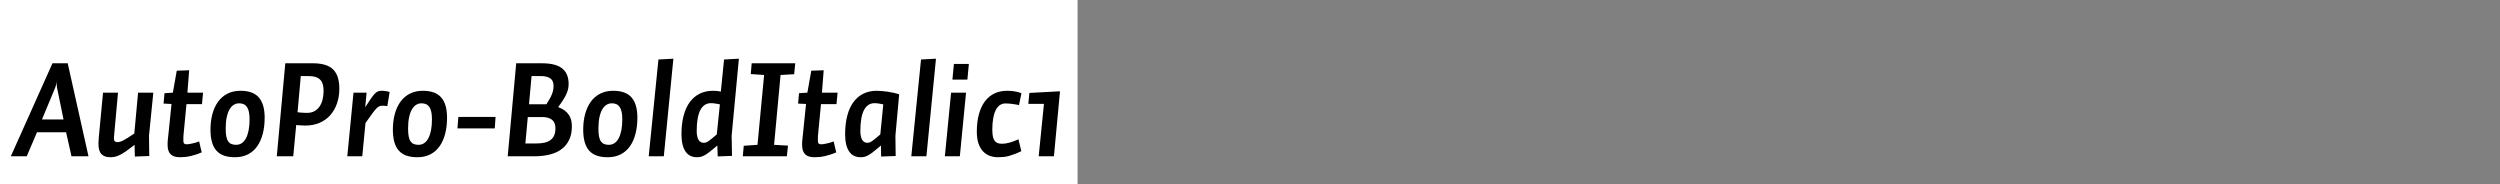
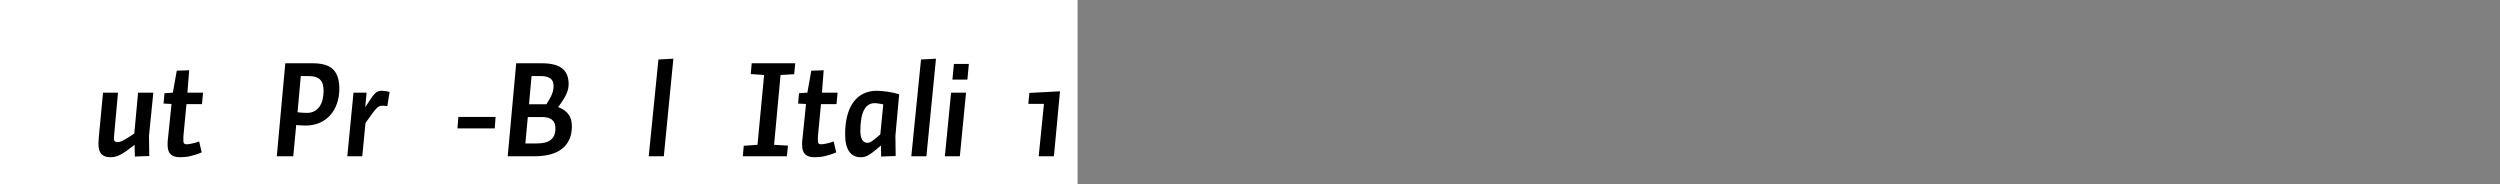
<svg xmlns="http://www.w3.org/2000/svg" xmlns:xlink="http://www.w3.org/1999/xlink" width="2225.48pt" height="164pt" viewBox="0 0 2225.48 164" version="1.1">
  <rect x="0" y="0" width="2225.48" height="164" fill="#808080" stroke="none" />
  <defs>
    <g>
      <symbol overflow="visible" id="glyph0-0">
        <path style="stroke:none;" d="M 6.594 -68.281 L 55.312 -68.281 L 55.312 0 L 6.594 0 Z M 11.281 -4.688 L 50.516 -4.688 L 50.516 -63.359 L 11.281 -63.359 Z M 42.719 -45.719 C 42.719 -44.281 42.555 -43.02 42.234 -41.938 C 41.922 -40.852 41.441 -39.91 40.797 -39.109 C 40.16 -38.316 39.281 -37.578 38.156 -36.891 C 37.039 -36.211 35.641 -35.598 33.953 -35.047 C 32.68 -34.555 31.664 -34.148 30.906 -33.828 C 30.145 -33.516 29.562 -33.195 29.156 -32.875 C 28.758 -32.562 28.477 -32.266 28.312 -31.984 C 28.156 -31.703 28.078 -31.32 28.078 -30.844 C 28.078 -30.438 28.098 -29.953 28.141 -29.391 C 28.18 -28.836 28.238 -28.281 28.312 -27.719 C 28.395 -27.156 28.492 -26.613 28.609 -26.094 C 28.734 -25.57 28.836 -25.113 28.922 -24.719 L 24.234 -24 C 24.078 -24.477 23.898 -25.035 23.703 -25.672 C 23.504 -26.316 23.344 -26.957 23.219 -27.594 C 23.102 -28.238 23.004 -28.859 22.922 -29.453 C 22.836 -30.055 22.797 -30.555 22.797 -30.953 C 22.797 -31.922 22.914 -32.742 23.156 -33.422 C 23.395 -34.098 23.832 -34.695 24.469 -35.219 C 25.113 -35.738 26.016 -36.238 27.172 -36.719 C 28.336 -37.195 29.922 -37.758 31.922 -38.406 C 33.035 -38.801 33.953 -39.219 34.672 -39.656 C 35.398 -40.094 35.961 -40.551 36.359 -41.031 C 36.754 -41.52 37.031 -42.062 37.188 -42.656 C 37.352 -43.258 37.438 -43.961 37.438 -44.766 C 37.438 -46.117 37.156 -47.336 36.594 -48.422 C 36.039 -49.504 35.16 -50.422 33.953 -51.172 C 32.754 -51.93 31.195 -52.508 29.281 -52.906 C 27.363 -53.312 25.039 -53.516 22.312 -53.516 C 22.07 -53.516 21.891 -53.516 21.766 -53.516 C 21.648 -53.516 21.492 -53.516 21.297 -53.516 C 21.098 -53.516 20.898 -53.492 20.703 -53.453 C 20.504 -53.422 20.32 -53.406 20.156 -53.406 L 20.766 -57.953 C 21.16 -58.035 21.535 -58.098 21.891 -58.141 C 22.254 -58.18 22.633 -58.219 23.031 -58.25 C 23.438 -58.289 23.836 -58.312 24.234 -58.312 C 24.641 -58.312 25.039 -58.312 25.438 -58.312 C 28.156 -58.312 30.594 -58.008 32.75 -57.406 C 34.914 -56.812 36.738 -55.953 38.219 -54.828 C 39.695 -53.711 40.816 -52.375 41.578 -50.812 C 42.336 -49.258 42.719 -47.562 42.719 -45.719 Z M 31.688 -10.562 L 24.594 -10.562 L 24.594 -16.688 L 31.688 -16.688 Z " />
      </symbol>
      <symbol overflow="visible" id="glyph0-1">
-         <path style="stroke:none;" d="M 38.875 -60.484 L 27.359 -32.766 L 46.562 -32.766 L 41.047 -59.641 C 40.879 -60.273 40.754 -60.91 40.672 -61.547 C 40.598 -62.191 40.539 -62.852 40.5 -63.531 C 40.457 -64.219 40.438 -64.859 40.438 -65.453 C 40.438 -66.055 40.438 -66.676 40.438 -67.312 C 40.438 -66.676 40.395 -66.098 40.312 -65.578 C 40.238 -65.055 40.141 -64.516 40.016 -63.953 C 39.898 -63.398 39.738 -62.844 39.531 -62.281 C 39.332 -61.719 39.113 -61.117 38.875 -60.484 Z M 13.797 0 L -0.359 0 L 36.719 -82.797 L 50.281 -82.797 L 68.766 0 L 53.641 0 L 48.844 -21.359 L 22.922 -21.359 Z " />
-       </symbol>
+         </symbol>
      <symbol overflow="visible" id="glyph0-2">
        <path style="stroke:none;" d="M 38.406 0.234 L 38.156 -10.203 C 35.195 -7.879 32.738 -6.035 30.781 -4.672 C 28.82 -3.316 27.082 -2.238 25.562 -1.438 C 24.039 -0.633 22.598 -0.055 21.234 0.297 C 19.879 0.66 18.398 0.844 16.797 0.844 C 15.035 0.844 13.516 0.641 12.234 0.234 C 10.953 -0.16 9.832 -0.816 8.875 -1.734 C 7.914 -2.66 7.195 -3.883 6.719 -5.406 C 6.238 -6.926 6 -8.805 6 -11.047 C 6 -11.523 6.02 -12.082 6.062 -12.719 C 6.102 -13.363 6.141 -14.047 6.172 -14.766 C 6.211 -15.484 6.254 -16.18 6.297 -16.859 C 6.336 -17.535 6.398 -18.156 6.484 -18.719 L 10.078 -56.641 L 23.406 -56.641 L 20.047 -19.688 C 20.047 -19.363 20.023 -19.02 19.984 -18.656 C 19.941 -18.301 19.898 -17.941 19.859 -17.578 C 19.816 -17.223 19.797 -16.883 19.797 -16.562 C 19.797 -16.238 19.797 -16 19.797 -15.844 C 19.797 -15.195 19.852 -14.676 19.969 -14.281 C 20.094 -13.883 20.297 -13.562 20.578 -13.312 C 20.859 -13.07 21.195 -12.891 21.594 -12.766 C 22 -12.648 22.484 -12.594 23.047 -12.594 C 23.68 -12.594 24.414 -12.711 25.25 -12.953 C 26.094 -13.191 27.094 -13.613 28.25 -14.219 C 29.414 -14.82 30.797 -15.625 32.391 -16.625 C 33.992 -17.625 35.836 -18.844 37.922 -20.281 L 41.281 -56.641 L 54.844 -56.641 L 51 -18.234 L 51.234 -0.234 Z " />
      </symbol>
      <symbol overflow="visible" id="glyph0-3">
        <path style="stroke:none;" d="M 26.641 -76.562 L 25.078 -56.641 L 39 -56.641 L 38.047 -46.438 L 24.234 -46.438 L 21.719 -20.156 C 21.633 -19.52 21.57 -18.879 21.531 -18.234 C 21.5 -17.598 21.484 -17.02 21.484 -16.5 C 21.484 -15.977 21.484 -15.516 21.484 -15.109 C 21.484 -14.711 21.484 -14.273 21.484 -13.797 C 21.484 -13.16 21.539 -12.641 21.656 -12.234 C 21.781 -11.836 21.984 -11.52 22.266 -11.281 C 22.547 -11.039 22.863 -10.879 23.219 -10.797 C 23.582 -10.723 24.039 -10.688 24.594 -10.688 C 25.07 -10.688 25.711 -10.742 26.516 -10.859 C 27.316 -10.984 28.195 -11.145 29.156 -11.344 C 30.113 -11.539 31.148 -11.797 32.266 -12.109 C 33.391 -12.43 34.473 -12.797 35.516 -13.203 L 37.797 -3.484 C 35.961 -2.68 34.223 -2.02 32.578 -1.5 C 30.941 -0.977 29.344 -0.535 27.781 -0.172 C 26.219 0.18 24.676 0.438 23.156 0.594 C 21.633 0.758 20.078 0.844 18.484 0.844 C 16.641 0.844 15.035 0.641 13.672 0.234 C 12.316 -0.16 11.176 -0.797 10.25 -1.672 C 9.332 -2.555 8.633 -3.676 8.156 -5.031 C 7.676 -6.395 7.438 -8.078 7.438 -10.078 C 7.438 -10.555 7.438 -11.055 7.438 -11.578 C 7.438 -12.098 7.457 -12.656 7.5 -13.25 C 7.539 -13.852 7.598 -14.473 7.672 -15.109 C 7.754 -15.754 7.836 -16.477 7.922 -17.281 L 10.922 -46.562 L 3.844 -46.922 L 4.688 -56.156 L 12.125 -56.641 L 15.594 -76.203 Z " />
      </symbol>
      <symbol overflow="visible" id="glyph0-4">
-         <path style="stroke:none;" d="M 52.922 -34.312 C 52.922 -29.113 52.359 -24.352 51.234 -20.031 C 50.117 -15.719 48.457 -12 46.25 -8.875 C 44.051 -5.758 41.289 -3.359 37.969 -1.672 C 34.656 0.004 30.836 0.844 26.516 0.844 C 22.836 0.844 19.641 0.383 16.922 -0.531 C 14.203 -1.457 11.941 -2.898 10.141 -4.859 C 8.336 -6.816 6.977 -9.352 6.062 -12.469 C 5.145 -15.594 4.688 -19.316 4.688 -23.641 C 4.688 -28.754 5.266 -33.43 6.422 -37.672 C 7.578 -41.922 9.273 -45.582 11.516 -48.656 C 13.754 -51.738 16.551 -54.117 19.906 -55.797 C 23.27 -57.473 27.07 -58.312 31.312 -58.312 C 35.07 -58.312 38.332 -57.812 41.094 -56.812 C 43.852 -55.812 46.094 -54.289 47.812 -52.25 C 49.539 -50.219 50.82 -47.719 51.656 -44.75 C 52.5 -41.789 52.922 -38.312 52.922 -34.312 Z M 39.484 -32.875 C 39.484 -35.352 39.301 -37.492 38.938 -39.297 C 38.582 -41.098 38.023 -42.578 37.266 -43.734 C 36.504 -44.898 35.539 -45.758 34.375 -46.312 C 33.219 -46.875 31.836 -47.156 30.234 -47.156 C 28.473 -47.156 26.875 -46.711 25.438 -45.828 C 24 -44.953 22.738 -43.594 21.656 -41.75 C 20.582 -39.914 19.742 -37.578 19.141 -34.734 C 18.535 -31.898 18.234 -28.52 18.234 -24.594 C 18.234 -21.875 18.41 -19.57 18.766 -17.688 C 19.129 -15.812 19.691 -14.332 20.453 -13.25 C 21.211 -12.176 22.172 -11.398 23.328 -10.922 C 24.492 -10.441 25.879 -10.203 27.484 -10.203 C 29.316 -10.203 30.973 -10.68 32.453 -11.641 C 33.941 -12.598 35.203 -14.035 36.234 -15.953 C 37.273 -17.879 38.078 -20.258 38.641 -23.094 C 39.203 -25.938 39.484 -29.195 39.484 -32.875 Z " />
-       </symbol>
+         </symbol>
      <symbol overflow="visible" id="glyph0-5">
        <path style="stroke:none;" d="M 47.766 -58.312 C 47.766 -60.477 47.539 -62.359 47.094 -63.953 C 46.656 -65.555 45.914 -66.914 44.875 -68.031 C 43.832 -69.156 42.43 -70 40.672 -70.562 C 38.922 -71.125 36.723 -71.406 34.078 -71.406 L 27.484 -71.406 L 24.594 -39.234 C 25.07 -39.16 25.648 -39.082 26.328 -39 C 27.016 -38.914 27.738 -38.852 28.5 -38.812 C 29.258 -38.781 30.039 -38.742 30.844 -38.703 C 31.645 -38.66 32.406 -38.641 33.125 -38.641 C 35.52 -38.641 37.633 -39.117 39.469 -40.078 C 41.312 -41.035 42.852 -42.395 44.094 -44.156 C 45.332 -45.914 46.254 -47.992 46.859 -50.391 C 47.461 -52.797 47.766 -55.438 47.766 -58.312 Z M 13.688 -82.797 L 38.047 -82.797 C 42.441 -82.797 46.16 -82.316 49.203 -81.359 C 52.242 -80.398 54.68 -78.957 56.516 -77.031 C 58.359 -75.113 59.695 -72.754 60.531 -69.953 C 61.375 -67.16 61.797 -63.883 61.797 -60.125 C 61.797 -55.477 61.113 -51.156 59.75 -47.156 C 58.395 -43.156 56.414 -39.676 53.812 -36.719 C 51.219 -33.758 48.039 -31.457 44.281 -29.812 C 40.52 -28.176 36.32 -27.359 31.688 -27.359 C 30.957 -27.359 30.234 -27.379 29.516 -27.422 C 28.797 -27.461 28.078 -27.5 27.359 -27.531 C 26.641 -27.57 25.938 -27.613 25.25 -27.656 C 24.57 -27.695 23.957 -27.758 23.406 -27.844 L 20.766 0 L 6.125 0 Z " />
      </symbol>
      <symbol overflow="visible" id="glyph0-6">
        <path style="stroke:none;" d="M 21.719 -29.641 L 18.844 0 L 5.516 0 L 11.047 -56.641 L 22.688 -56.641 L 21.484 -43.688 C 23.797 -47.281 25.551 -49.938 26.75 -51.656 C 27.957 -53.375 29.039 -54.734 30 -55.734 C 30.957 -56.734 31.895 -57.41 32.812 -57.766 C 33.738 -58.129 34.844 -58.312 36.125 -58.312 C 36.758 -58.312 37.395 -58.289 38.031 -58.25 C 38.676 -58.219 39.281 -58.141 39.844 -58.016 C 40.406 -57.898 40.961 -57.781 41.516 -57.656 C 42.078 -57.539 42.641 -57.398 43.203 -57.234 L 41.156 -44.641 C 40.594 -44.723 40.129 -44.781 39.766 -44.812 C 39.41 -44.852 39.051 -44.895 38.688 -44.938 C 38.332 -44.977 37.973 -45 37.609 -45 C 37.254 -45 36.836 -45 36.359 -45 C 35.398 -45 34.562 -44.816 33.844 -44.453 C 33.125 -44.098 32.281 -43.422 31.312 -42.422 C 30.352 -41.422 29.176 -39.977 27.781 -38.094 C 26.383 -36.219 24.363 -33.398 21.719 -29.641 Z " />
      </symbol>
      <symbol overflow="visible" id="glyph0-7">
        <path style="stroke:none;" d="M 38.516 -35.047 L 37.797 -24.844 L 4.562 -24.844 L 5.406 -35.047 Z " />
      </symbol>
      <symbol overflow="visible" id="glyph0-8">
        <path style="stroke:none;" d="M 6.125 0 L 13.688 -82.797 L 36.484 -82.797 C 40.879 -82.797 44.613 -82.375 47.688 -81.531 C 50.77 -80.695 53.234 -79.457 55.078 -77.812 C 56.922 -76.176 58.258 -74.238 59.094 -72 C 59.938 -69.758 60.359 -67.195 60.359 -64.312 C 60.359 -62.875 60.195 -61.414 59.875 -59.938 C 59.562 -58.457 59.039 -56.914 58.312 -55.312 C 57.594 -53.719 56.633 -51.977 55.438 -50.094 C 54.238 -48.219 52.758 -46.117 51 -43.797 C 53.238 -42.992 55.156 -41.992 56.75 -40.797 C 58.352 -39.598 59.633 -38.258 60.594 -36.781 C 61.562 -35.301 62.242 -33.719 62.641 -32.031 C 63.035 -30.352 63.234 -28.555 63.234 -26.641 C 63.234 -22.16 62.473 -18.258 60.953 -14.938 C 59.441 -11.613 57.242 -8.832 54.359 -6.594 C 51.484 -4.352 47.961 -2.691 43.797 -1.609 C 39.641 -0.535 34.879 0 29.516 0 Z M 46.922 -62.516 C 46.922 -63.961 46.719 -65.242 46.312 -66.359 C 45.914 -67.484 45.254 -68.406 44.328 -69.125 C 43.41 -69.844 42.234 -70.398 40.797 -70.797 C 39.359 -71.203 37.641 -71.406 35.641 -71.406 L 27.359 -71.406 L 25.078 -46.312 L 40.562 -46.312 C 41.676 -48.07 42.633 -49.648 43.438 -51.047 C 44.238 -52.453 44.898 -53.797 45.422 -55.078 C 45.941 -56.359 46.32 -57.598 46.562 -58.797 C 46.801 -59.992 46.922 -61.234 46.922 -62.516 Z M 48.594 -24.953 C 48.594 -26.641 48.332 -28.117 47.812 -29.391 C 47.301 -30.672 46.547 -31.711 45.547 -32.516 C 44.547 -33.316 43.32 -33.914 41.875 -34.312 C 40.438 -34.719 38.797 -34.922 36.953 -34.922 L 24 -34.922 L 21.844 -11.406 L 31.438 -11.406 C 34.395 -11.406 36.953 -11.66 39.109 -12.172 C 41.273 -12.691 43.055 -13.508 44.453 -14.625 C 45.859 -15.75 46.898 -17.148 47.578 -18.828 C 48.254 -20.516 48.594 -22.555 48.594 -24.953 Z " />
      </symbol>
      <symbol overflow="visible" id="glyph0-9">
        <path style="stroke:none;" d="M 27.359 -86.875 L 18.844 0 L 5.406 0 L 14.047 -86.156 Z " />
      </symbol>
      <symbol overflow="visible" id="glyph0-10">
-         <path style="stroke:none;" d="M 18.359 -22.562 C 18.359 -20.801 18.5 -19.258 18.781 -17.938 C 19.062 -16.613 19.461 -15.508 19.984 -14.625 C 20.504 -13.75 21.16 -13.094 21.953 -12.656 C 22.754 -12.219 23.676 -12 24.719 -12 C 25.363 -12 25.984 -12.098 26.578 -12.297 C 27.18 -12.492 27.879 -12.852 28.672 -13.375 C 29.473 -13.895 30.453 -14.633 31.609 -15.594 C 32.773 -16.562 34.316 -17.844 36.234 -19.438 L 39 -46.203 C 38.363 -46.359 37.68 -46.492 36.953 -46.609 C 36.234 -46.734 35.516 -46.852 34.797 -46.969 C 34.078 -47.094 33.395 -47.176 32.75 -47.219 C 32.113 -47.258 31.516 -47.281 30.953 -47.281 C 28.879 -47.281 27.039 -46.738 25.438 -45.656 C 23.844 -44.582 22.523 -43.004 21.484 -40.922 C 20.441 -38.836 19.66 -36.254 19.141 -33.172 C 18.617 -30.098 18.359 -26.562 18.359 -22.562 Z M 4.797 -19.688 C 4.797 -25.844 5.438 -31.336 6.719 -36.172 C 8 -41.016 9.859 -45.078 12.297 -48.359 C 14.734 -51.641 17.691 -54.117 21.172 -55.797 C 24.66 -57.473 28.562 -58.312 32.875 -58.312 C 33.438 -58.312 34.016 -58.289 34.609 -58.25 C 35.211 -58.219 35.797 -58.18 36.359 -58.141 C 36.922 -58.098 37.5 -58.016 38.094 -57.891 C 38.695 -57.773 39.281 -57.676 39.844 -57.594 L 42.719 -86.156 L 55.922 -86.875 L 49.438 -18.125 L 49.797 -0.359 L 37.078 0.125 L 36.719 -9.594 C 34 -7.281 31.797 -5.461 30.109 -4.141 C 28.43 -2.816 26.953 -1.797 25.672 -1.078 C 24.398 -0.359 23.242 0.141 22.203 0.422 C 21.16 0.703 19.957 0.844 18.594 0.844 C 16.438 0.844 14.516 0.441 12.828 -0.359 C 11.148 -1.16 9.711 -2.398 8.516 -4.078 C 7.316 -5.754 6.395 -7.895 5.75 -10.5 C 5.113 -13.102 4.797 -16.164 4.797 -19.688 Z " />
-       </symbol>
+         </symbol>
      <symbol overflow="visible" id="glyph0-11">
        <path style="stroke:none;" d="M 47.766 -82.797 L 46.797 -73.078 L 34.688 -72.359 L 28.922 -10.203 L 41.281 -9.484 L 40.312 0 L 1.078 0 L 1.922 -9.359 L 14.156 -10.203 L 20.047 -72.359 L 8.156 -73.203 L 9 -82.797 Z " />
      </symbol>
      <symbol overflow="visible" id="glyph0-12">
        <path style="stroke:none;" d="M 36.125 -19.438 L 38.766 -46.203 C 38.117 -46.359 37.438 -46.492 36.719 -46.609 C 36 -46.734 35.297 -46.852 34.609 -46.969 C 33.93 -47.094 33.289 -47.176 32.688 -47.219 C 32.094 -47.258 31.516 -47.281 30.953 -47.281 C 28.879 -47.281 27.039 -46.738 25.438 -45.656 C 23.844 -44.582 22.523 -43.004 21.484 -40.922 C 20.441 -38.836 19.66 -36.254 19.141 -33.172 C 18.617 -30.098 18.359 -26.562 18.359 -22.562 C 18.359 -20.801 18.5 -19.258 18.781 -17.938 C 19.062 -16.613 19.461 -15.508 19.984 -14.625 C 20.504 -13.75 21.16 -13.094 21.953 -12.656 C 22.754 -12.219 23.676 -12 24.719 -12 C 25.363 -12 25.961 -12.098 26.516 -12.297 C 27.078 -12.492 27.758 -12.852 28.562 -13.375 C 29.363 -13.895 30.32 -14.613 31.438 -15.531 C 32.562 -16.457 34.125 -17.758 36.125 -19.438 Z M 49.562 -18.234 L 49.797 -0.234 L 36.844 0.234 L 36.719 -9.594 C 34 -7.281 31.797 -5.461 30.109 -4.141 C 28.43 -2.816 26.953 -1.797 25.672 -1.078 C 24.398 -0.359 23.242 0.141 22.203 0.422 C 21.16 0.703 19.957 0.844 18.594 0.844 C 16.438 0.844 14.516 0.441 12.828 -0.359 C 11.148 -1.16 9.711 -2.398 8.516 -4.078 C 7.316 -5.754 6.395 -7.895 5.75 -10.5 C 5.113 -13.102 4.797 -16.164 4.797 -19.688 C 4.797 -25.844 5.438 -31.336 6.719 -36.172 C 8 -41.016 9.859 -45.078 12.297 -48.359 C 14.734 -51.641 17.691 -54.117 21.172 -55.797 C 24.66 -57.473 28.562 -58.312 32.875 -58.312 C 34.238 -58.312 35.758 -58.234 37.438 -58.078 C 39.113 -57.922 40.852 -57.723 42.656 -57.484 C 44.457 -57.242 46.238 -56.922 48 -56.516 C 49.758 -56.117 51.398 -55.68 52.922 -55.203 Z " />
      </symbol>
      <symbol overflow="visible" id="glyph0-13">
        <path style="stroke:none;" d="M 25.562 -68.281 L 12.234 -68.281 L 13.562 -82.203 L 26.875 -82.203 Z M 24.359 -56.641 L 18.844 0 L 5.516 0 L 11.047 -56.641 Z " />
      </symbol>
      <symbol overflow="visible" id="glyph0-14">
-         <path style="stroke:none;" d="M 41.875 -15.125 L 44.406 -4.562 C 42.238 -3.52 40.254 -2.656 38.453 -1.969 C 36.66 -1.289 34.984 -0.734 33.422 -0.297 C 31.859 0.141 30.297 0.438 28.734 0.594 C 27.18 0.758 25.523 0.844 23.766 0.844 C 21.047 0.844 18.547 0.422 16.266 -0.422 C 13.984 -1.266 11.984 -2.602 10.266 -4.438 C 8.547 -6.281 7.203 -8.641 6.234 -11.516 C 5.273 -14.398 4.797 -17.844 4.797 -21.844 C 4.797 -27.676 5.414 -32.875 6.656 -37.438 C 7.895 -42 9.691 -45.836 12.047 -48.953 C 14.41 -52.078 17.254 -54.414 20.578 -55.969 C 23.898 -57.531 27.641 -58.312 31.797 -58.312 C 32.836 -58.312 33.914 -58.27 35.031 -58.188 C 36.156 -58.113 37.297 -57.977 38.453 -57.781 C 39.617 -57.582 40.719 -57.344 41.75 -57.062 C 42.789 -56.781 43.711 -56.477 44.516 -56.156 L 42.359 -45.594 C 41.484 -45.758 40.523 -45.941 39.484 -46.141 C 38.441 -46.336 37.379 -46.492 36.297 -46.609 C 35.223 -46.734 34.164 -46.836 33.125 -46.922 C 32.082 -47.004 31.117 -47.047 30.234 -47.047 C 28.316 -47.047 26.617 -46.504 25.141 -45.422 C 23.66 -44.336 22.441 -42.797 21.484 -40.797 C 20.523 -38.797 19.801 -36.352 19.312 -33.469 C 18.832 -30.594 18.594 -27.316 18.594 -23.641 C 18.594 -21.242 18.754 -19.266 19.078 -17.703 C 19.398 -16.141 19.898 -14.879 20.578 -13.922 C 21.254 -12.961 22.133 -12.258 23.219 -11.812 C 24.301 -11.375 25.641 -11.156 27.234 -11.156 C 28.203 -11.156 29.223 -11.234 30.297 -11.391 C 31.379 -11.555 32.539 -11.797 33.781 -12.109 C 35.02 -12.43 36.316 -12.852 37.672 -13.375 C 39.035 -13.895 40.438 -14.477 41.875 -15.125 Z " />
-       </symbol>
+         </symbol>
      <symbol overflow="visible" id="glyph0-15">
        <path style="stroke:none;" d="M 31.203 -57.844 L 25.797 0 L 12.234 0 L 16.922 -46.688 L 3 -46.688 L 3.953 -56.406 Z " />
      </symbol>
    </g>
  </defs>
  <g id="surface1">
    <rect x="0" y="0" width="959.24" height="198.08" style="fill:rgb(100%,100%,100%);fill-opacity:1;stroke:none;" />
    <g style="fill:rgb(0%,0%,0%);fill-opacity:1;">
      <use xlink:href="#glyph0-1" x="10" y="139.12" />
      <use xlink:href="#glyph0-2" x="81.64" y="139.12" />
      <use xlink:href="#glyph0-3" x="141.76" y="139.12" />
      <use xlink:href="#glyph0-4" x="182.68" y="139.12" />
      <use xlink:href="#glyph0-5" x="240.28" y="139.12" />
      <use xlink:href="#glyph0-6" x="303.64" y="139.12" />
      <use xlink:href="#glyph0-4" x="345.04" y="139.12" />
      <use xlink:href="#glyph0-7" x="402.64" y="139.12" />
      <use xlink:href="#glyph0-8" x="445.84" y="139.12" />
      <use xlink:href="#glyph0-4" x="514.48" y="139.12" />
      <use xlink:href="#glyph0-9" x="572.08" y="139.12" />
      <use xlink:href="#glyph0-10" x="601.84" y="139.12" />
      <use xlink:href="#glyph0-11" x="660.16" y="139.12" />
      <use xlink:href="#glyph0-3" x="706.6" y="139.12" />
      <use xlink:href="#glyph0-12" x="747.52" y="139.12" />
      <use xlink:href="#glyph0-9" x="805.84" y="139.12" />
      <use xlink:href="#glyph0-13" x="835.6" y="139.12" />
      <use xlink:href="#glyph0-14" x="864.76" y="139.12" />
      <use xlink:href="#glyph0-15" x="912.4" y="139.12" />
    </g>
  </g>
</svg>